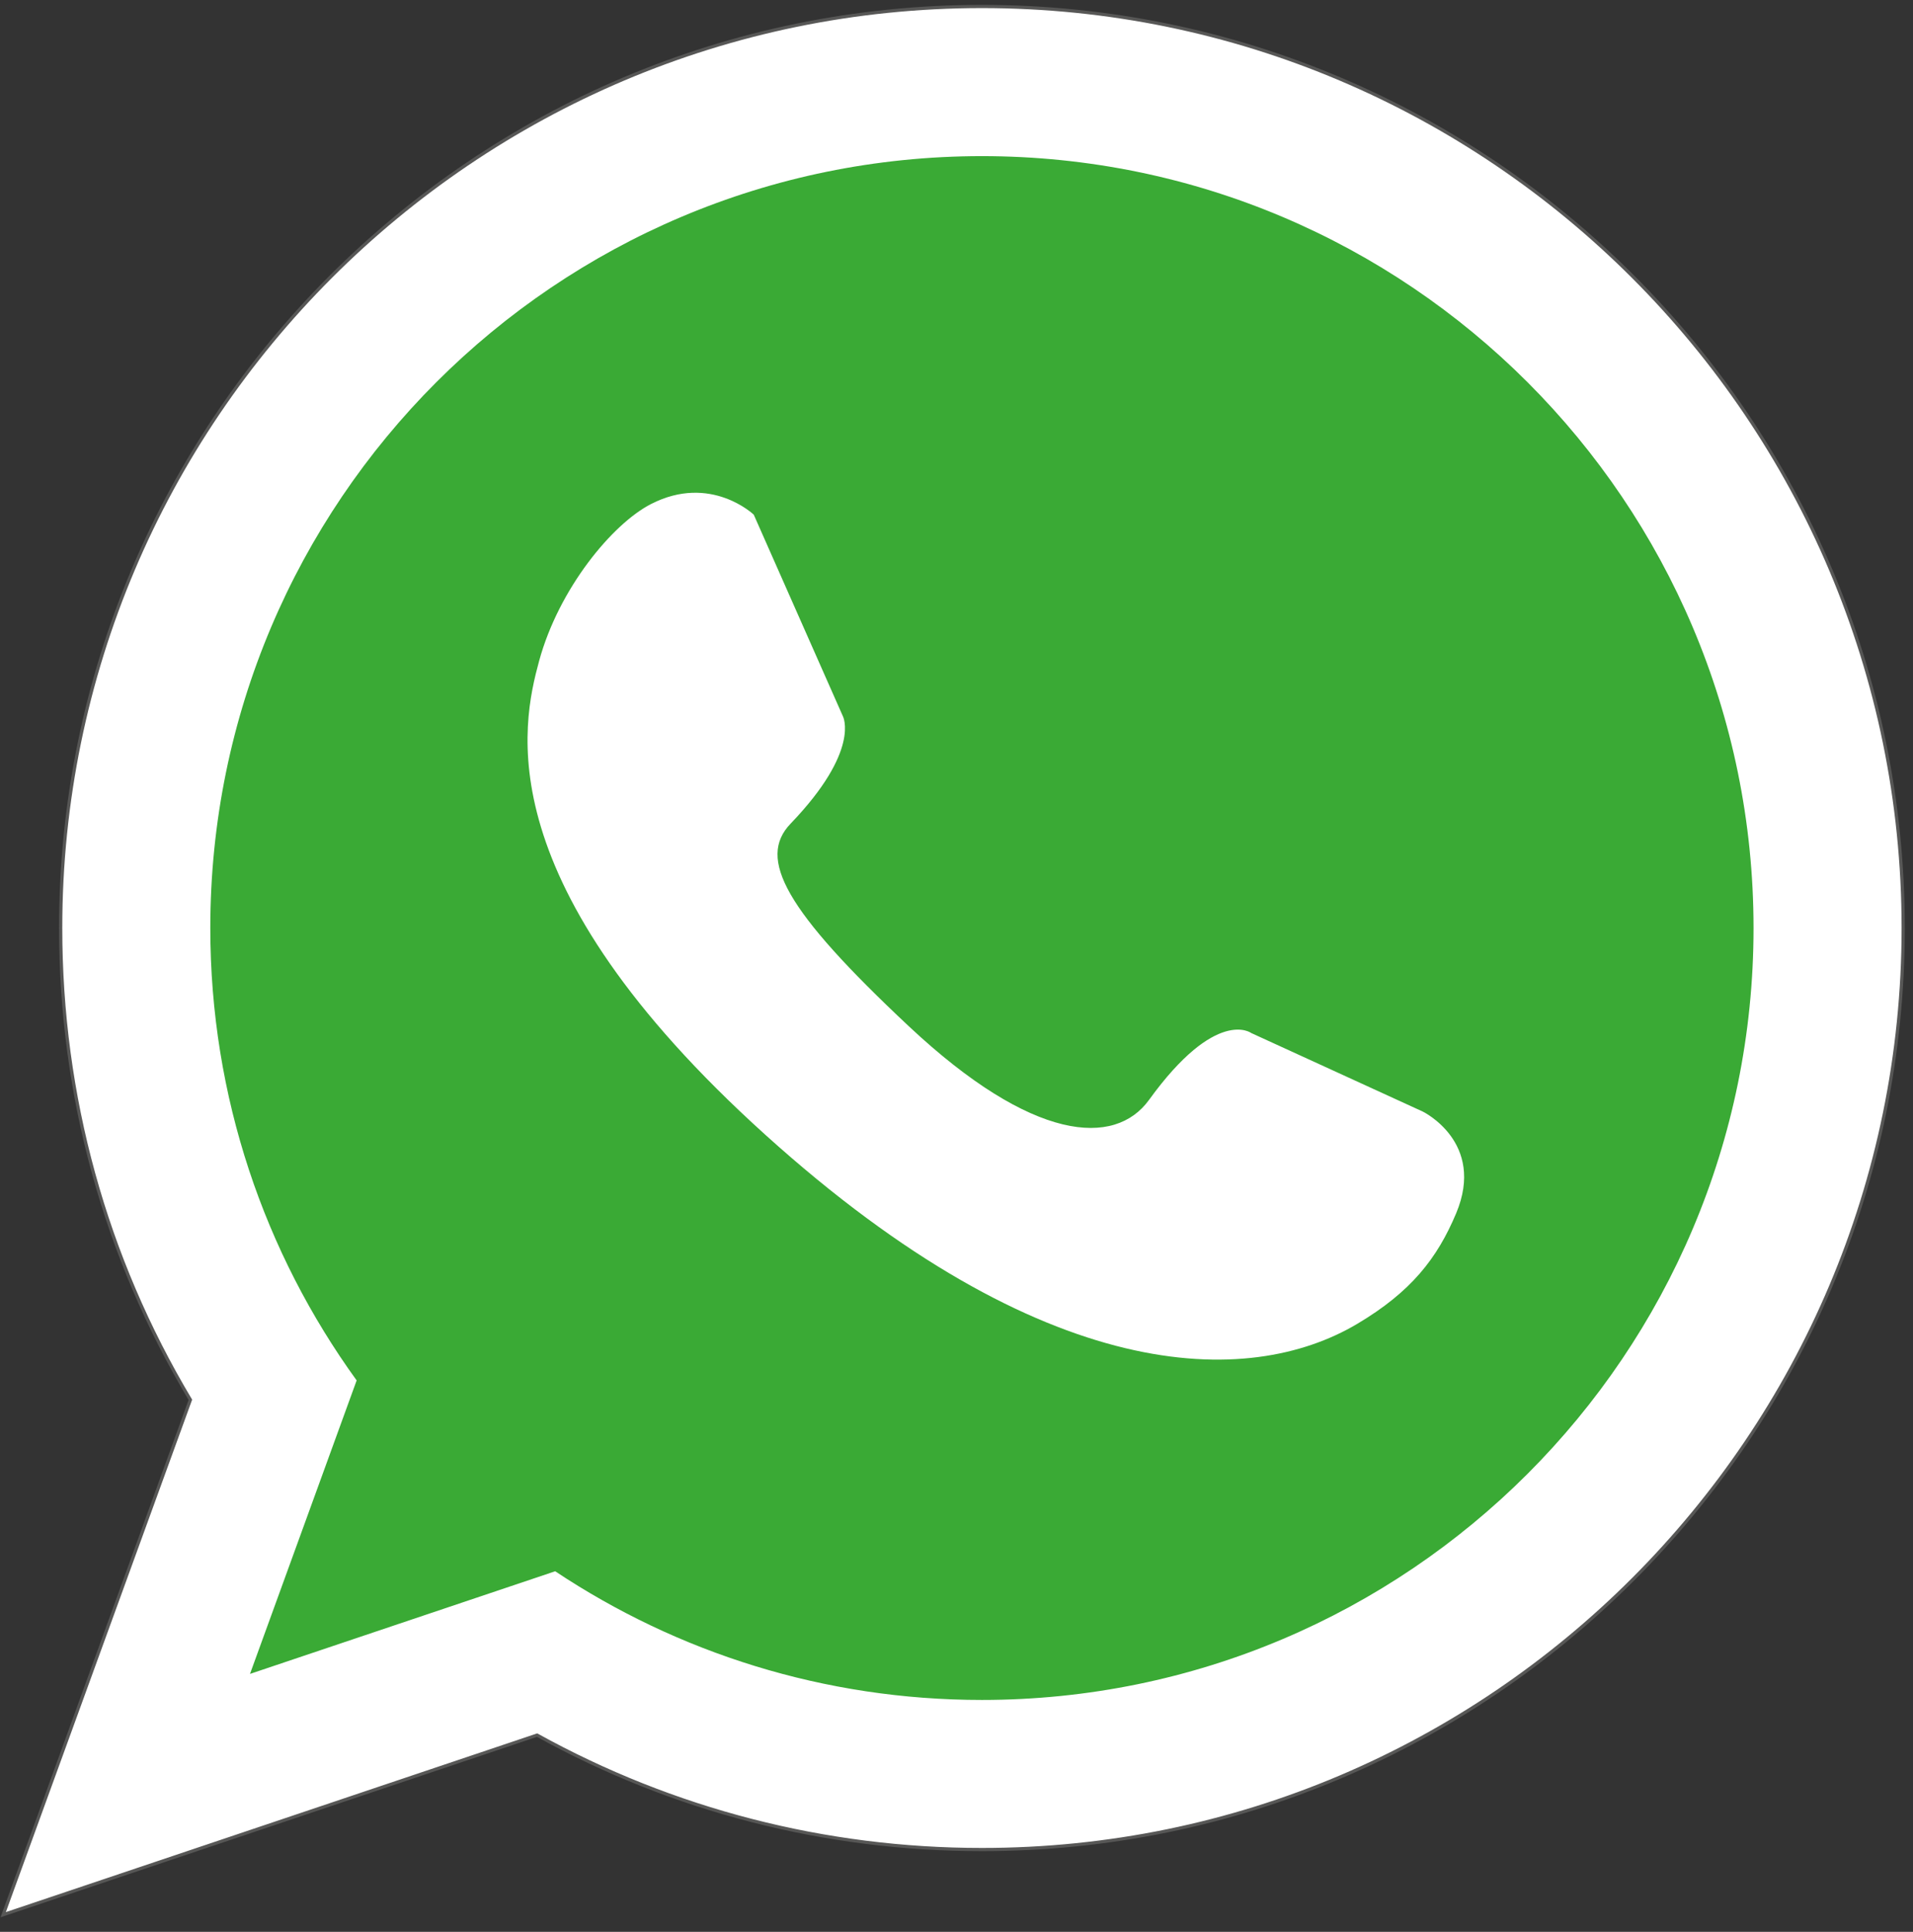
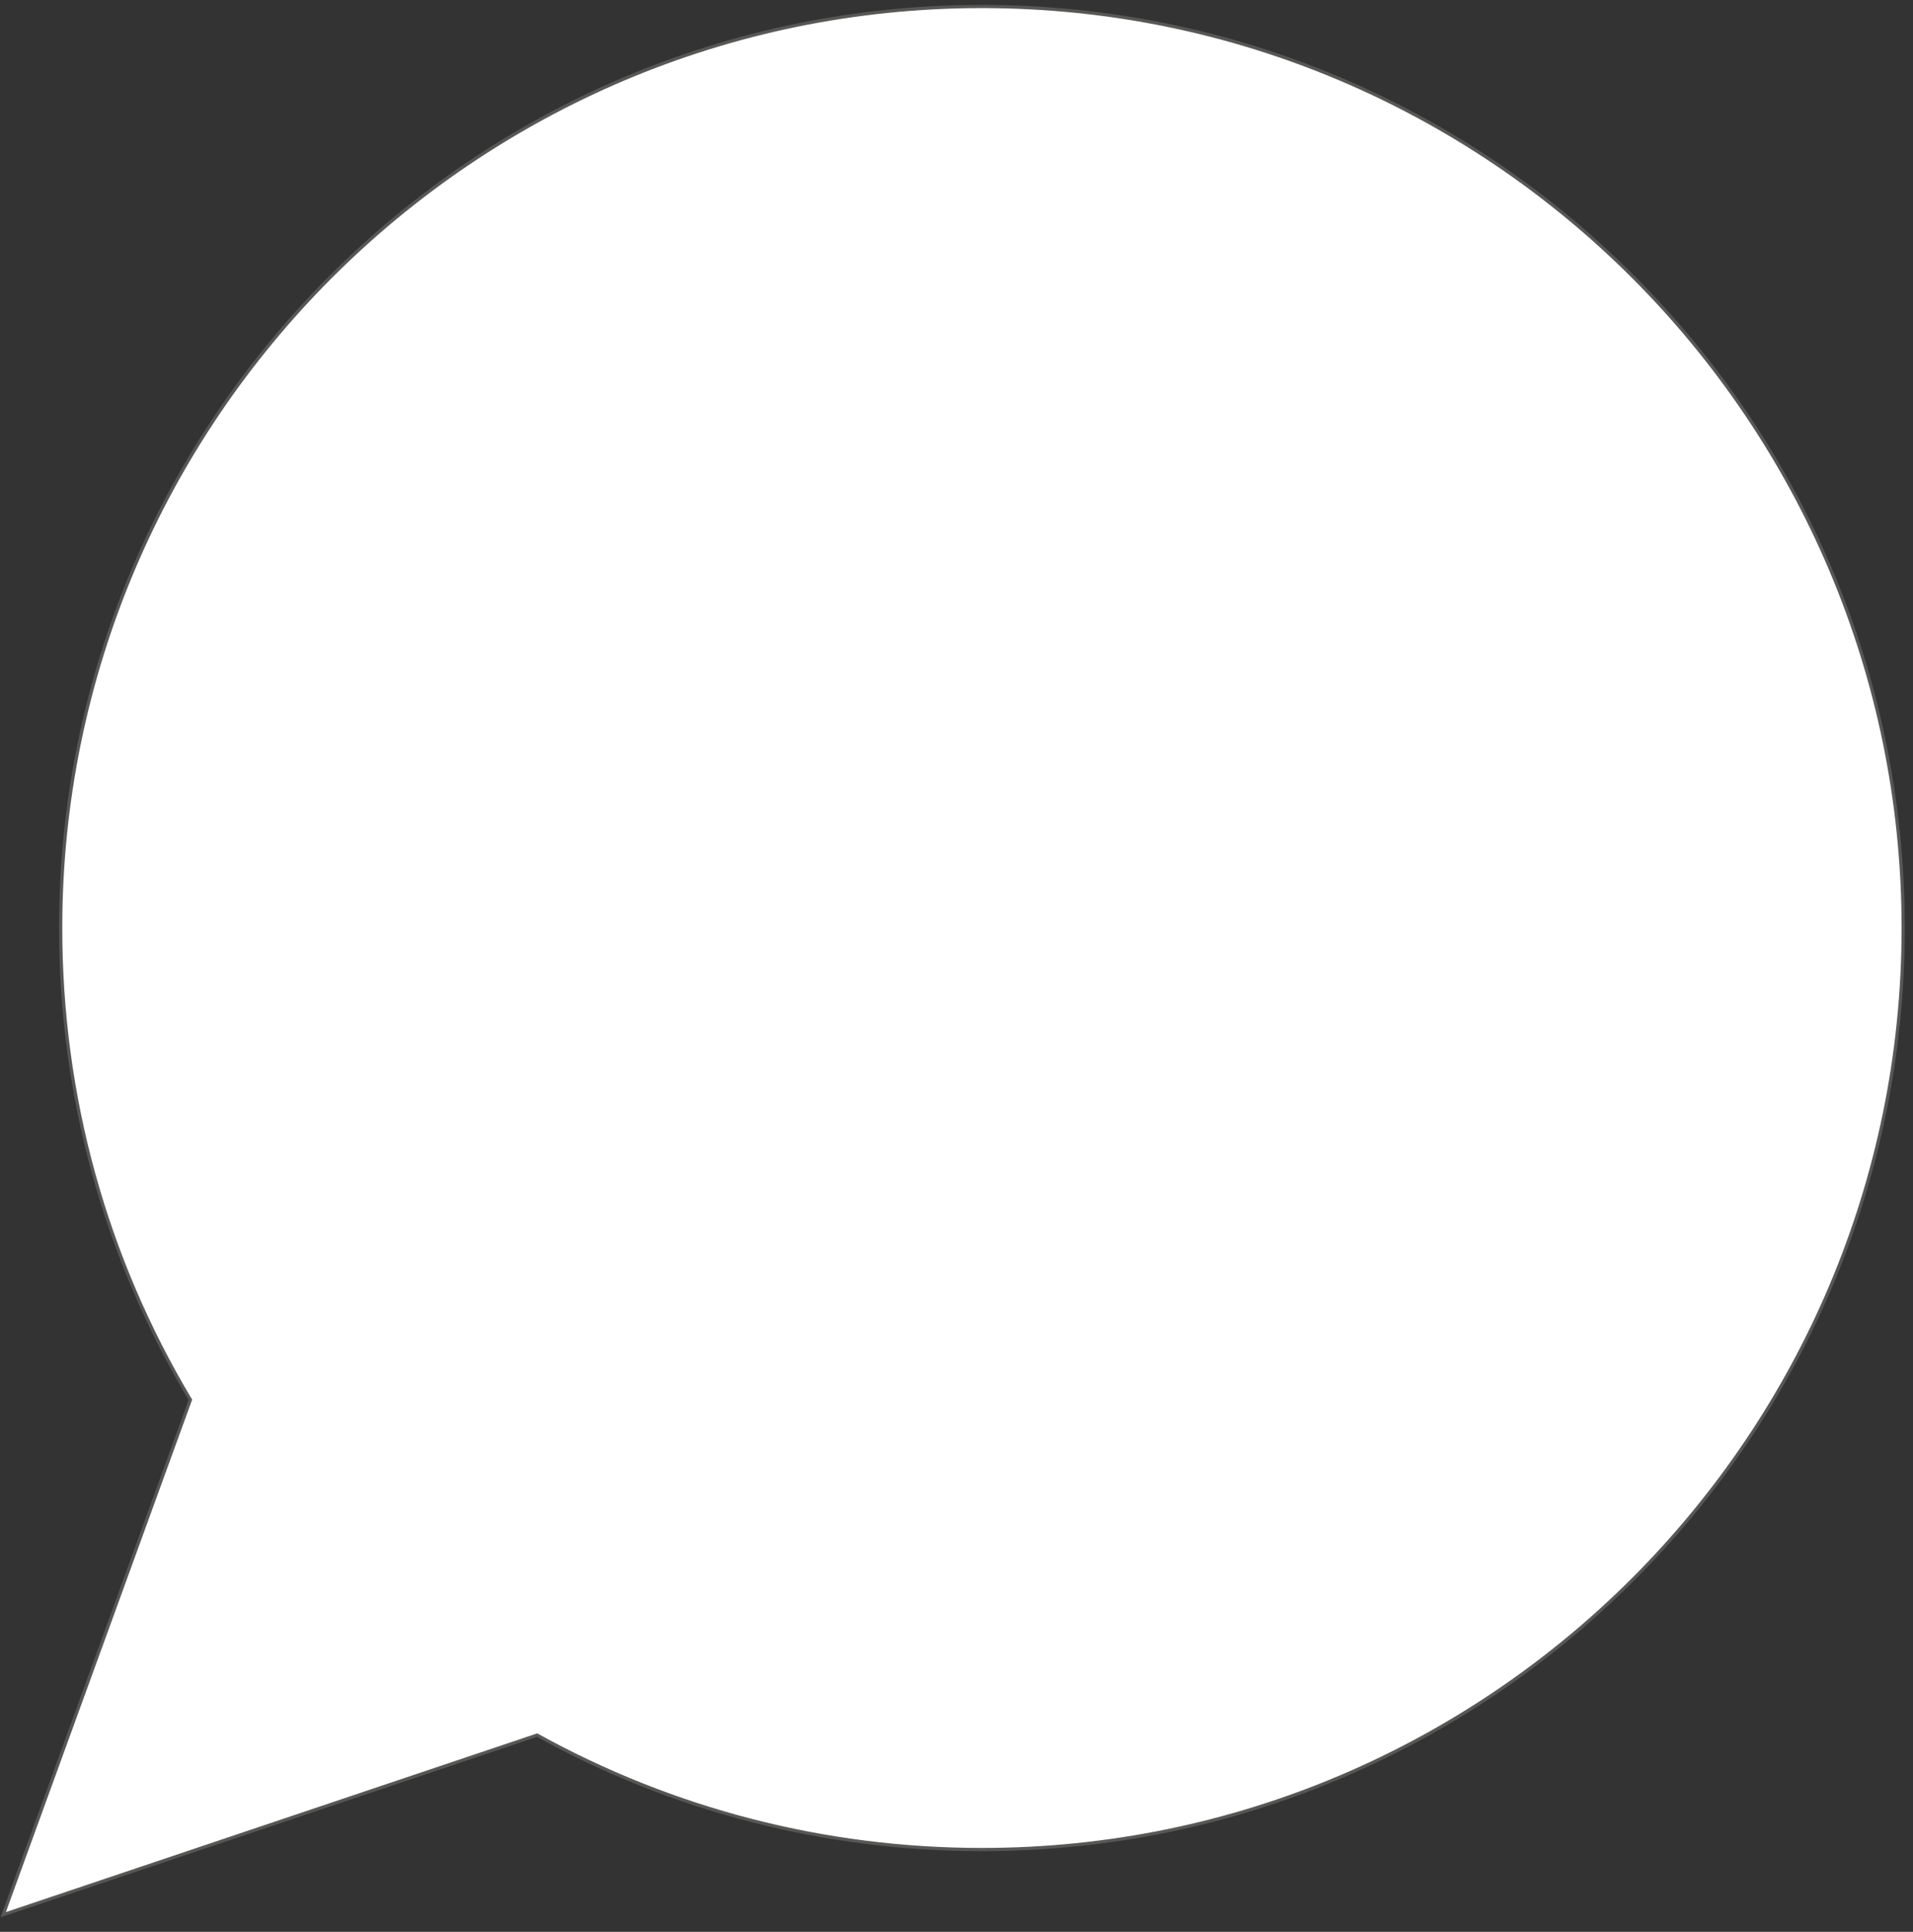
<svg xmlns="http://www.w3.org/2000/svg" version="1.1" id="Capa_1" x="0px" y="0px" viewBox="0 0 595.28 600.94" style="enable-background:new 0 0 595.28 600.94;" xml:space="preserve">
  <rect x="0" y="0" width="595.28" height="600.94" fill="#333333" stroke="none" />
  <style type="text/css">
	.st0{fill:#FFFFFF;stroke:#575756;stroke-miterlimit:10;}
	.st1{fill:#3AAA35;}
	.st2{fill:#FFFFFF;}
</style>
  <path class="st0" d="M305.56,2.02C147.5,2.02,18.88,130.61,18.88,288.69c0,52.22,13.88,102.47,40.36,146.75L1,595.61l166.13-55.86  c42.25,23.36,89.65,35.6,138.42,35.6c158.06,0,286.68-128.59,286.68-286.68C592.21,130.61,463.61,2.02,305.56,2.02z" />
-   <path class="st1" d="M305.56,48.57c-132.62,0-240.12,107.51-240.12,240.12c0,52.55,16.9,101.15,45.54,140.72l-33.19,91.3  l94.97-31.93c38.04,25.3,83.68,40.03,132.78,40.03c132.62,0,240.12-107.51,240.12-240.12S438.15,48.57,305.56,48.57z" />
-   <path class="st2" d="M262.29,222.81l-27.74-62.71c0,0-13.42-12.82-31.96-3.31c-11.99,6.13-28.67,26.23-34.83,48.82  c-5.42,19.91-16.43,69.03,70.4,147.4s150.25,78.97,184.21,58.79c16.73-9.94,24.86-20.35,30.75-34.37  c9.28-22.15-10.41-31.66-10.41-31.66l-53.37-24.43c0,0-10.84-8.13-31.79,20.81c-10.6,14.65-36.17,13.25-74.76-22.92  s-47.18-52.17-36.78-63.01C267.93,233.41,262.29,222.81,262.29,222.81z" />
</svg>